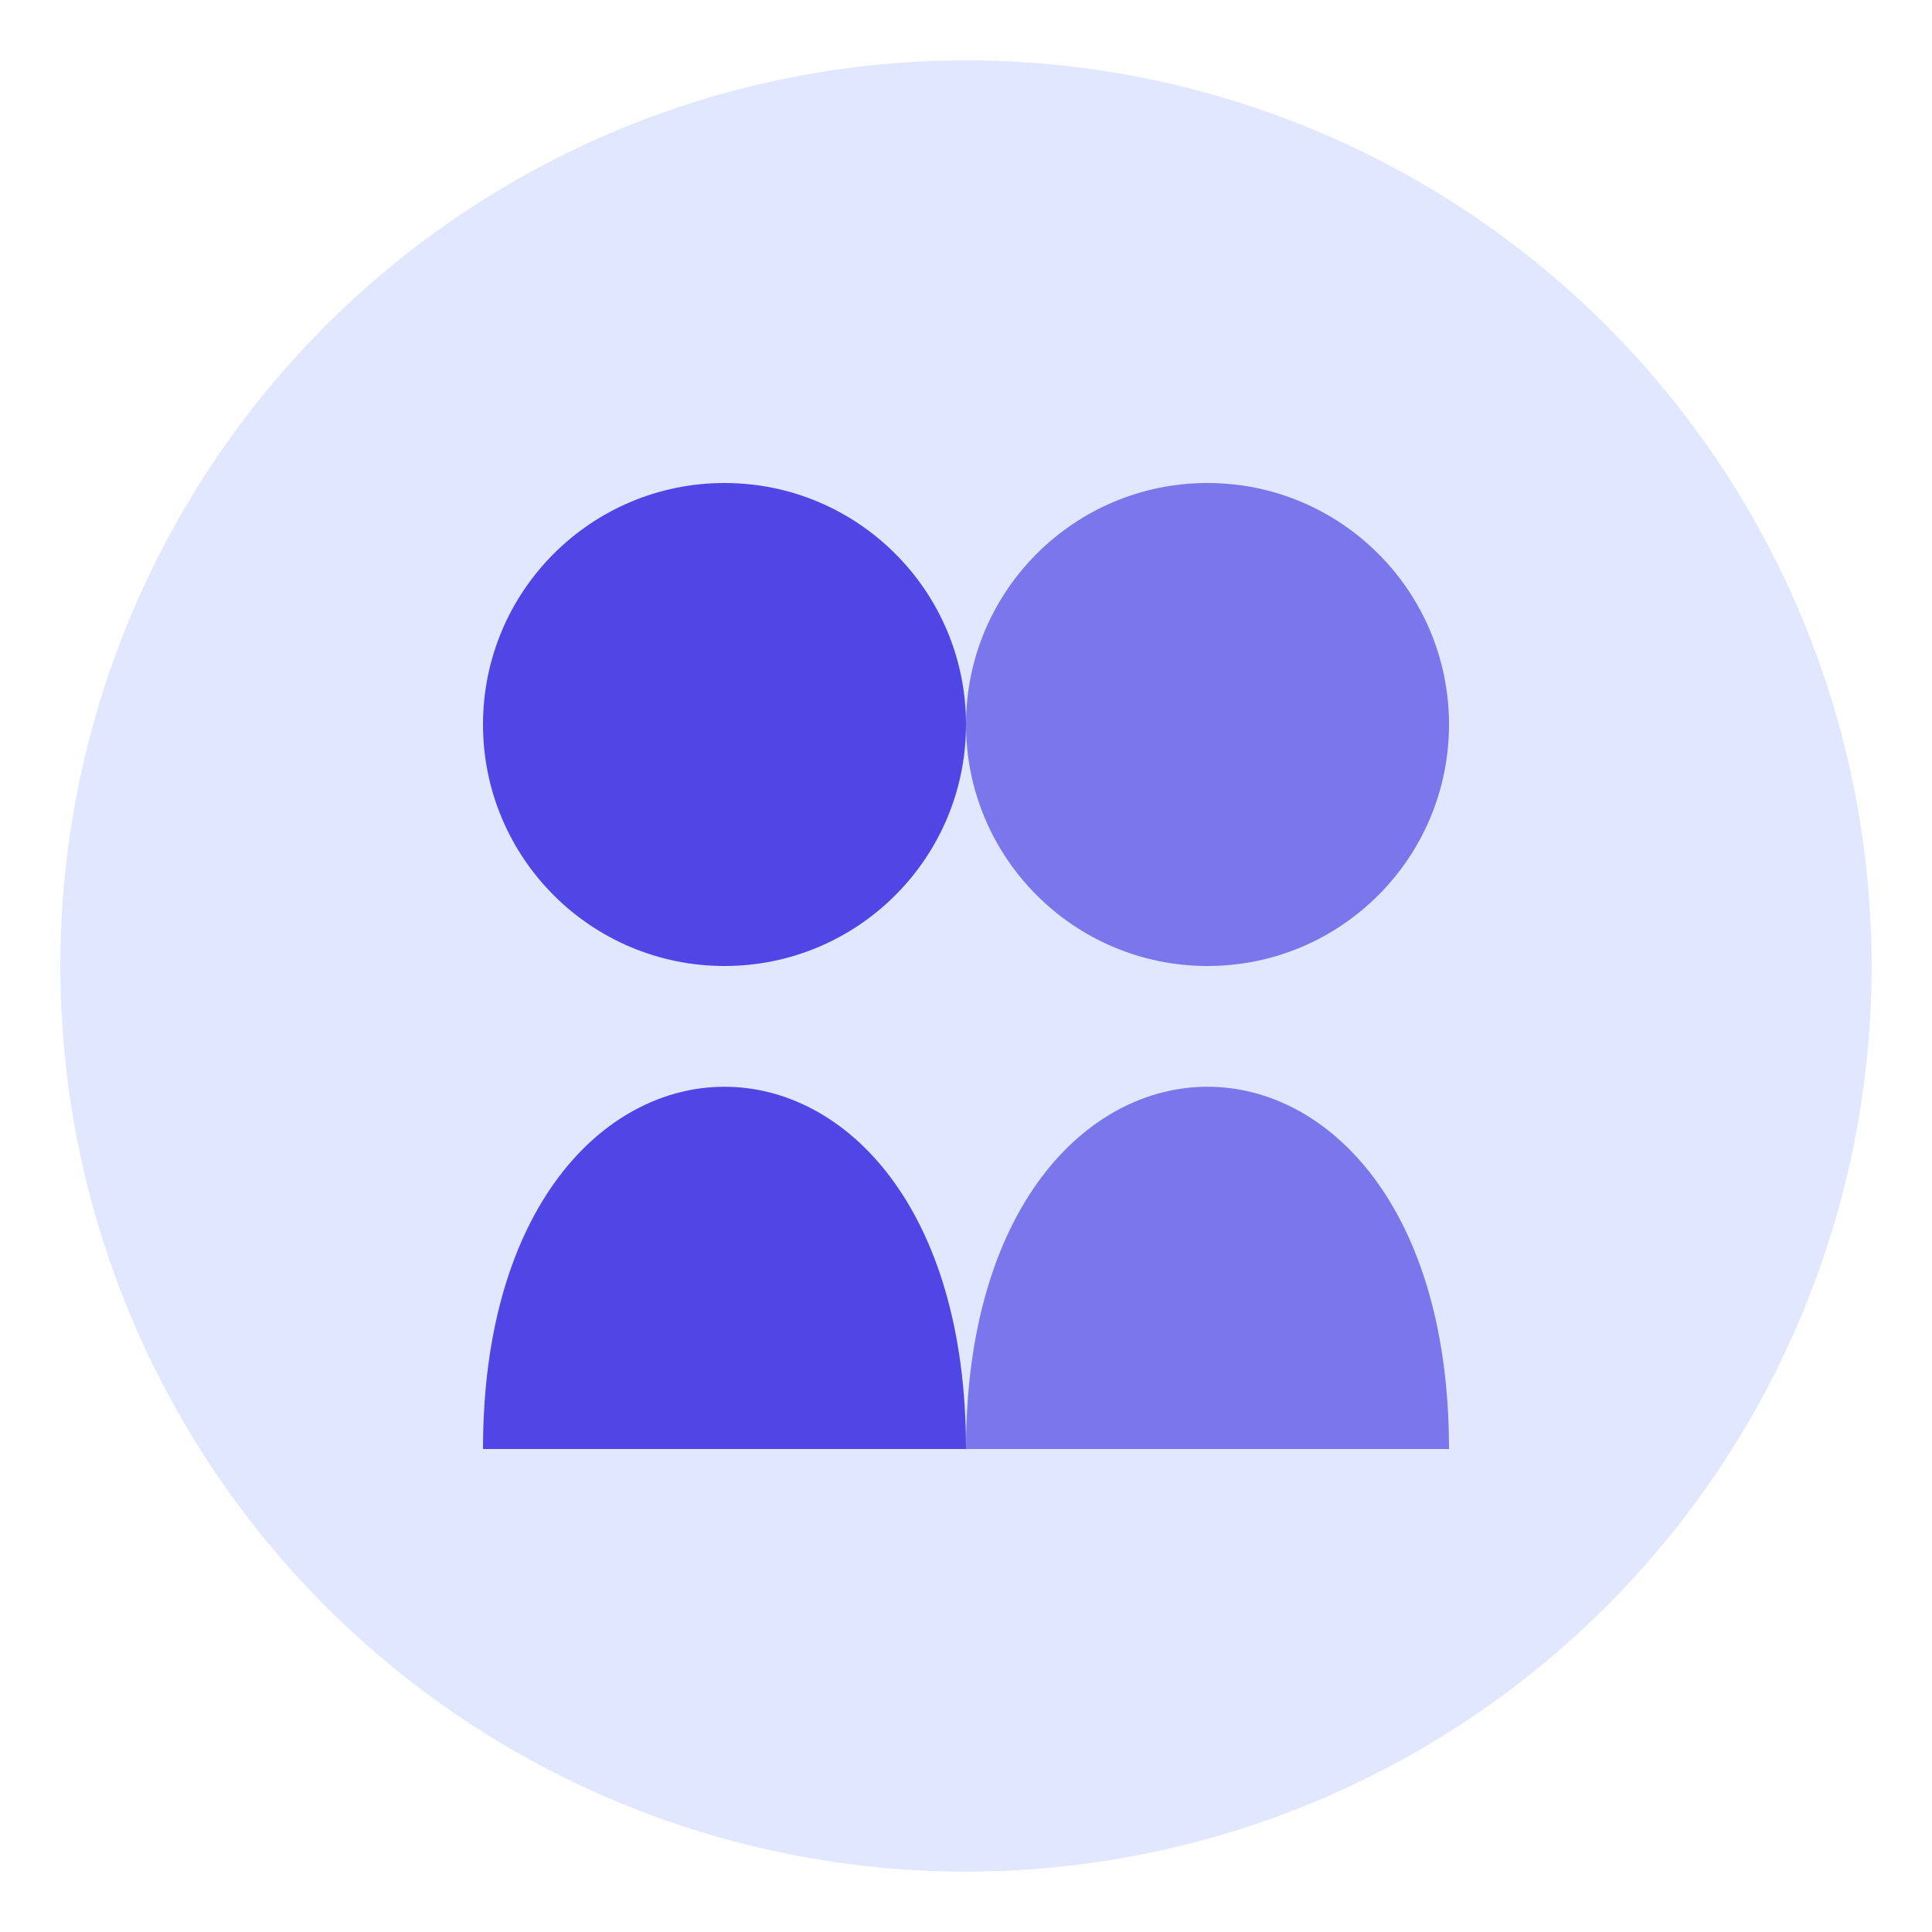
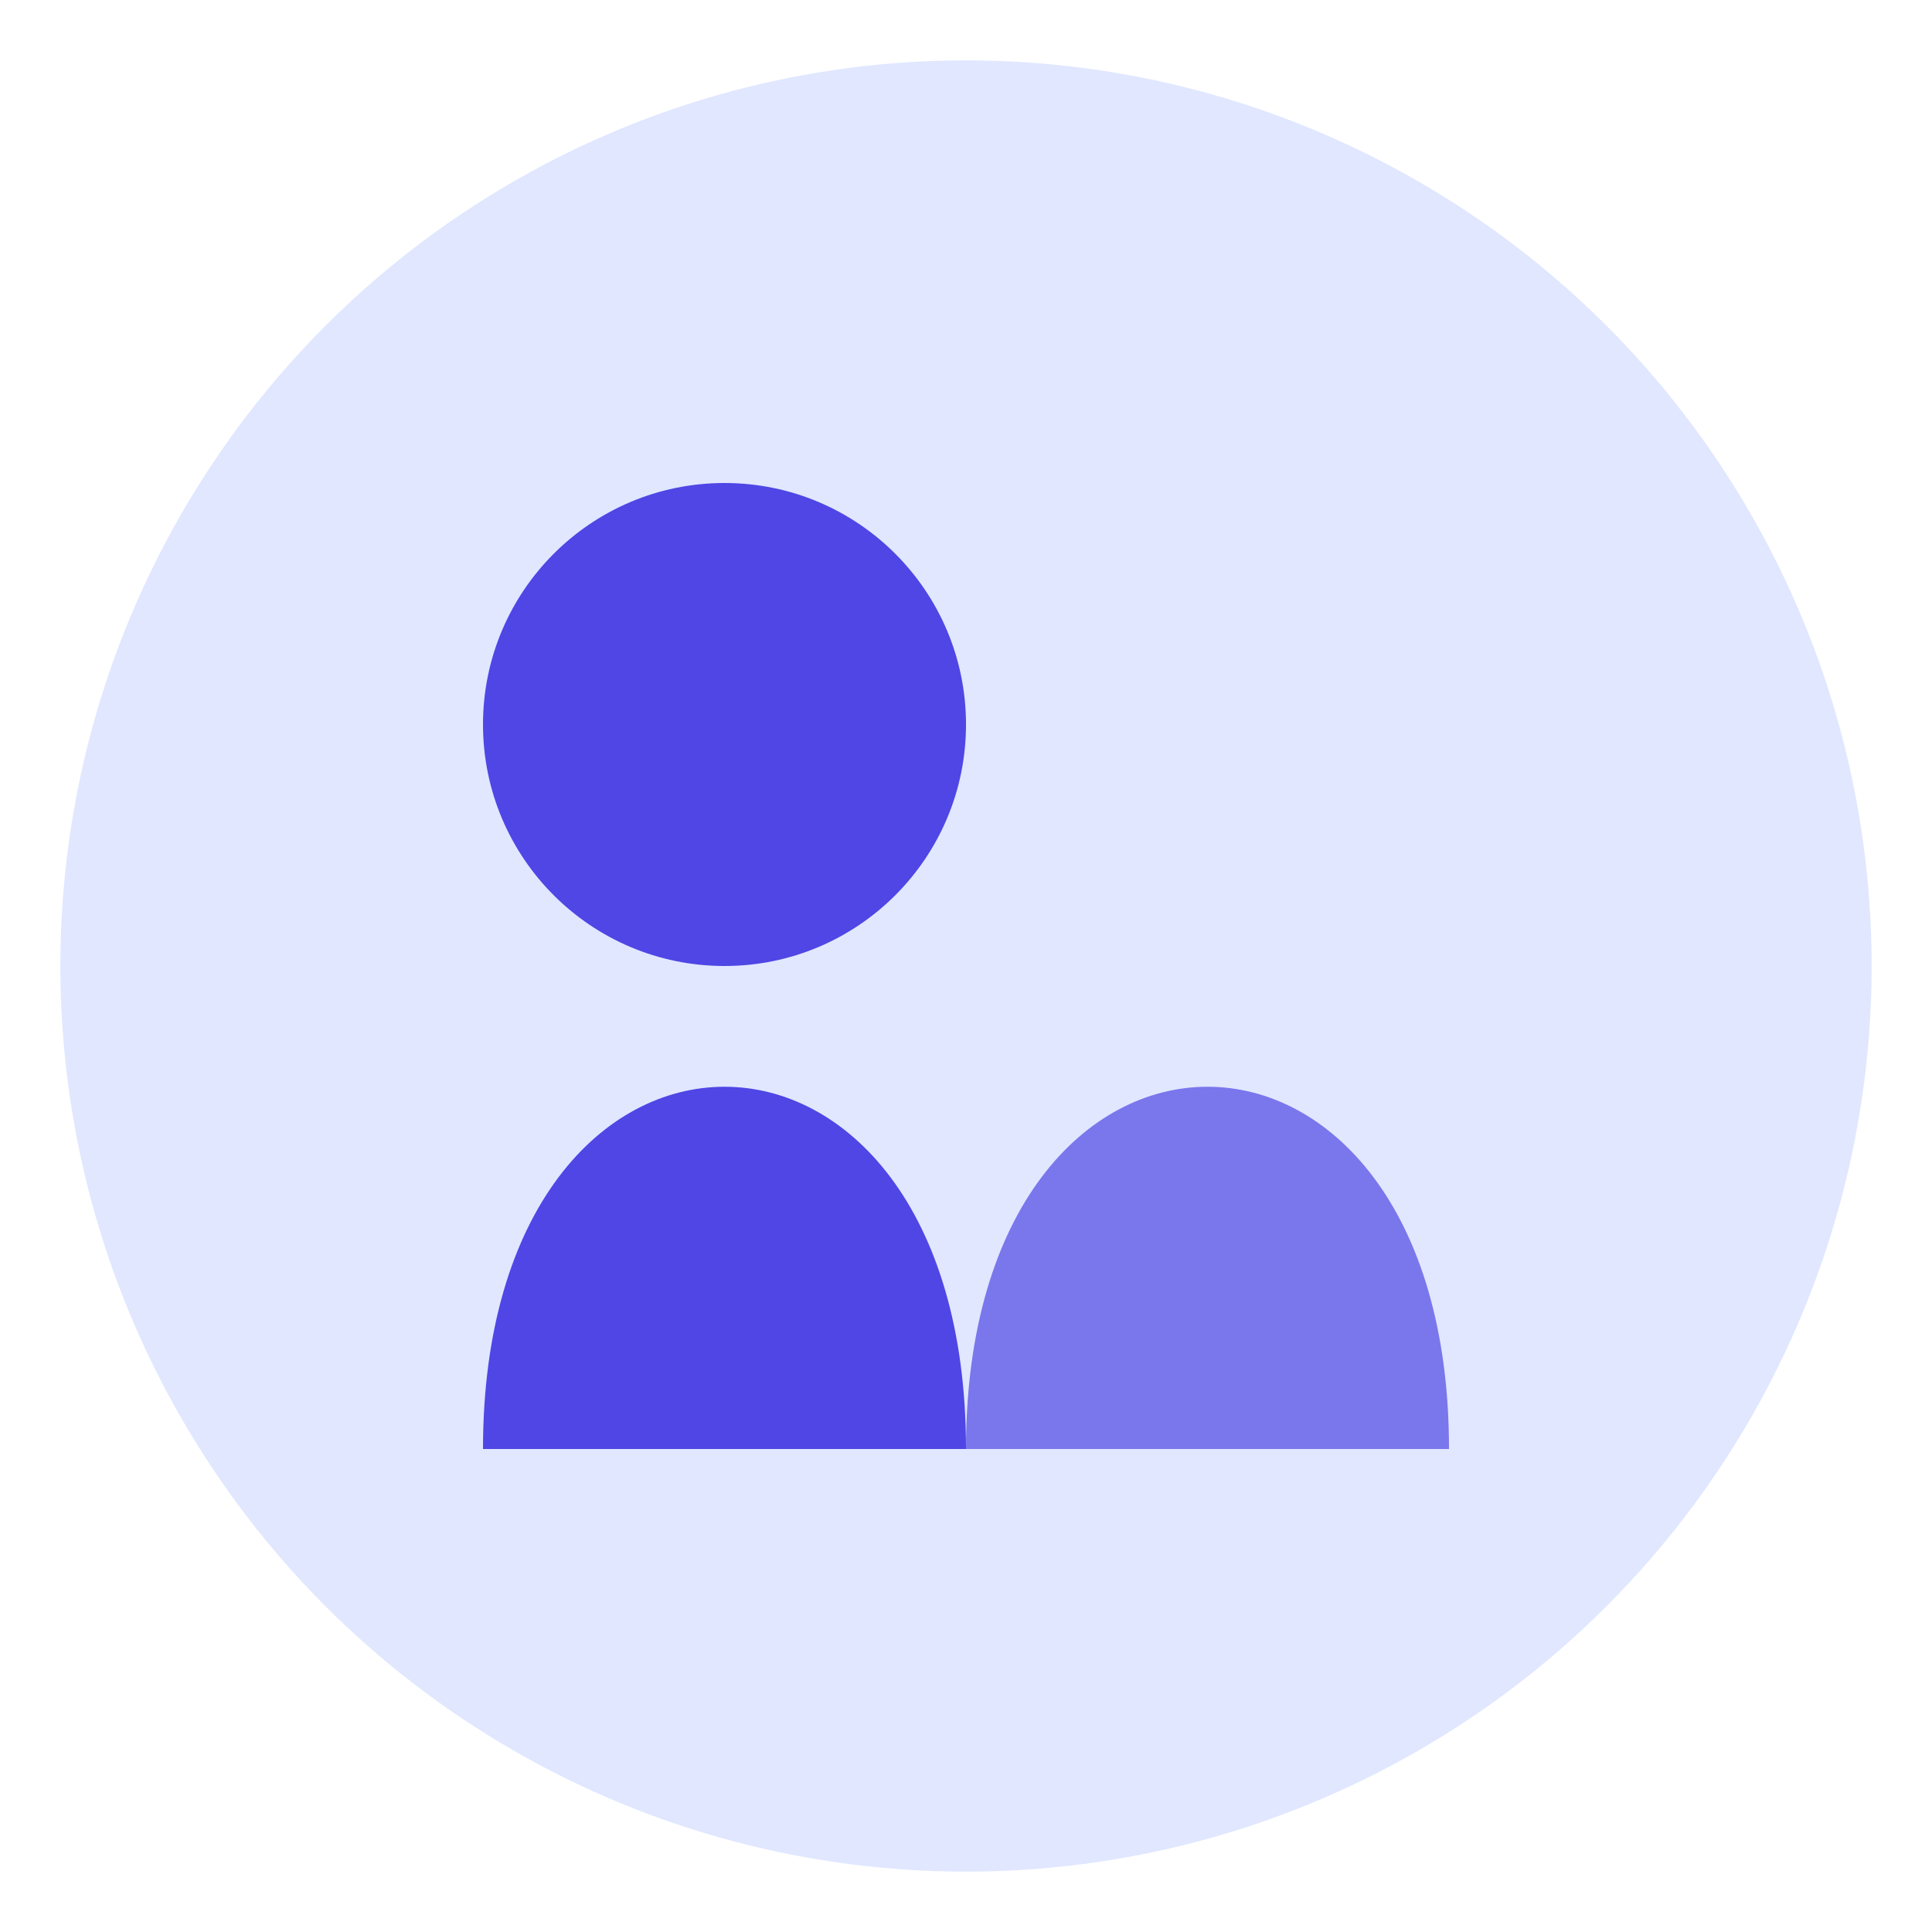
<svg xmlns="http://www.w3.org/2000/svg" width="64" height="64" viewBox="0 0 64 64">
  <circle cx="32" cy="32" r="30" fill="#E0E7FF" />
  <circle cx="24" cy="24" r="8" fill="#4F46E5" />
-   <circle cx="40" cy="24" r="8" fill="#4F46E5" opacity="0.7" />
  <path d="M16,48 C16,40 20,36 24,36 C28,36 32,40 32,48" fill="#4F46E5" />
  <path d="M32,48 C32,40 36,36 40,36 C44,36 48,40 48,48" fill="#4F46E5" opacity="0.7" />
</svg>